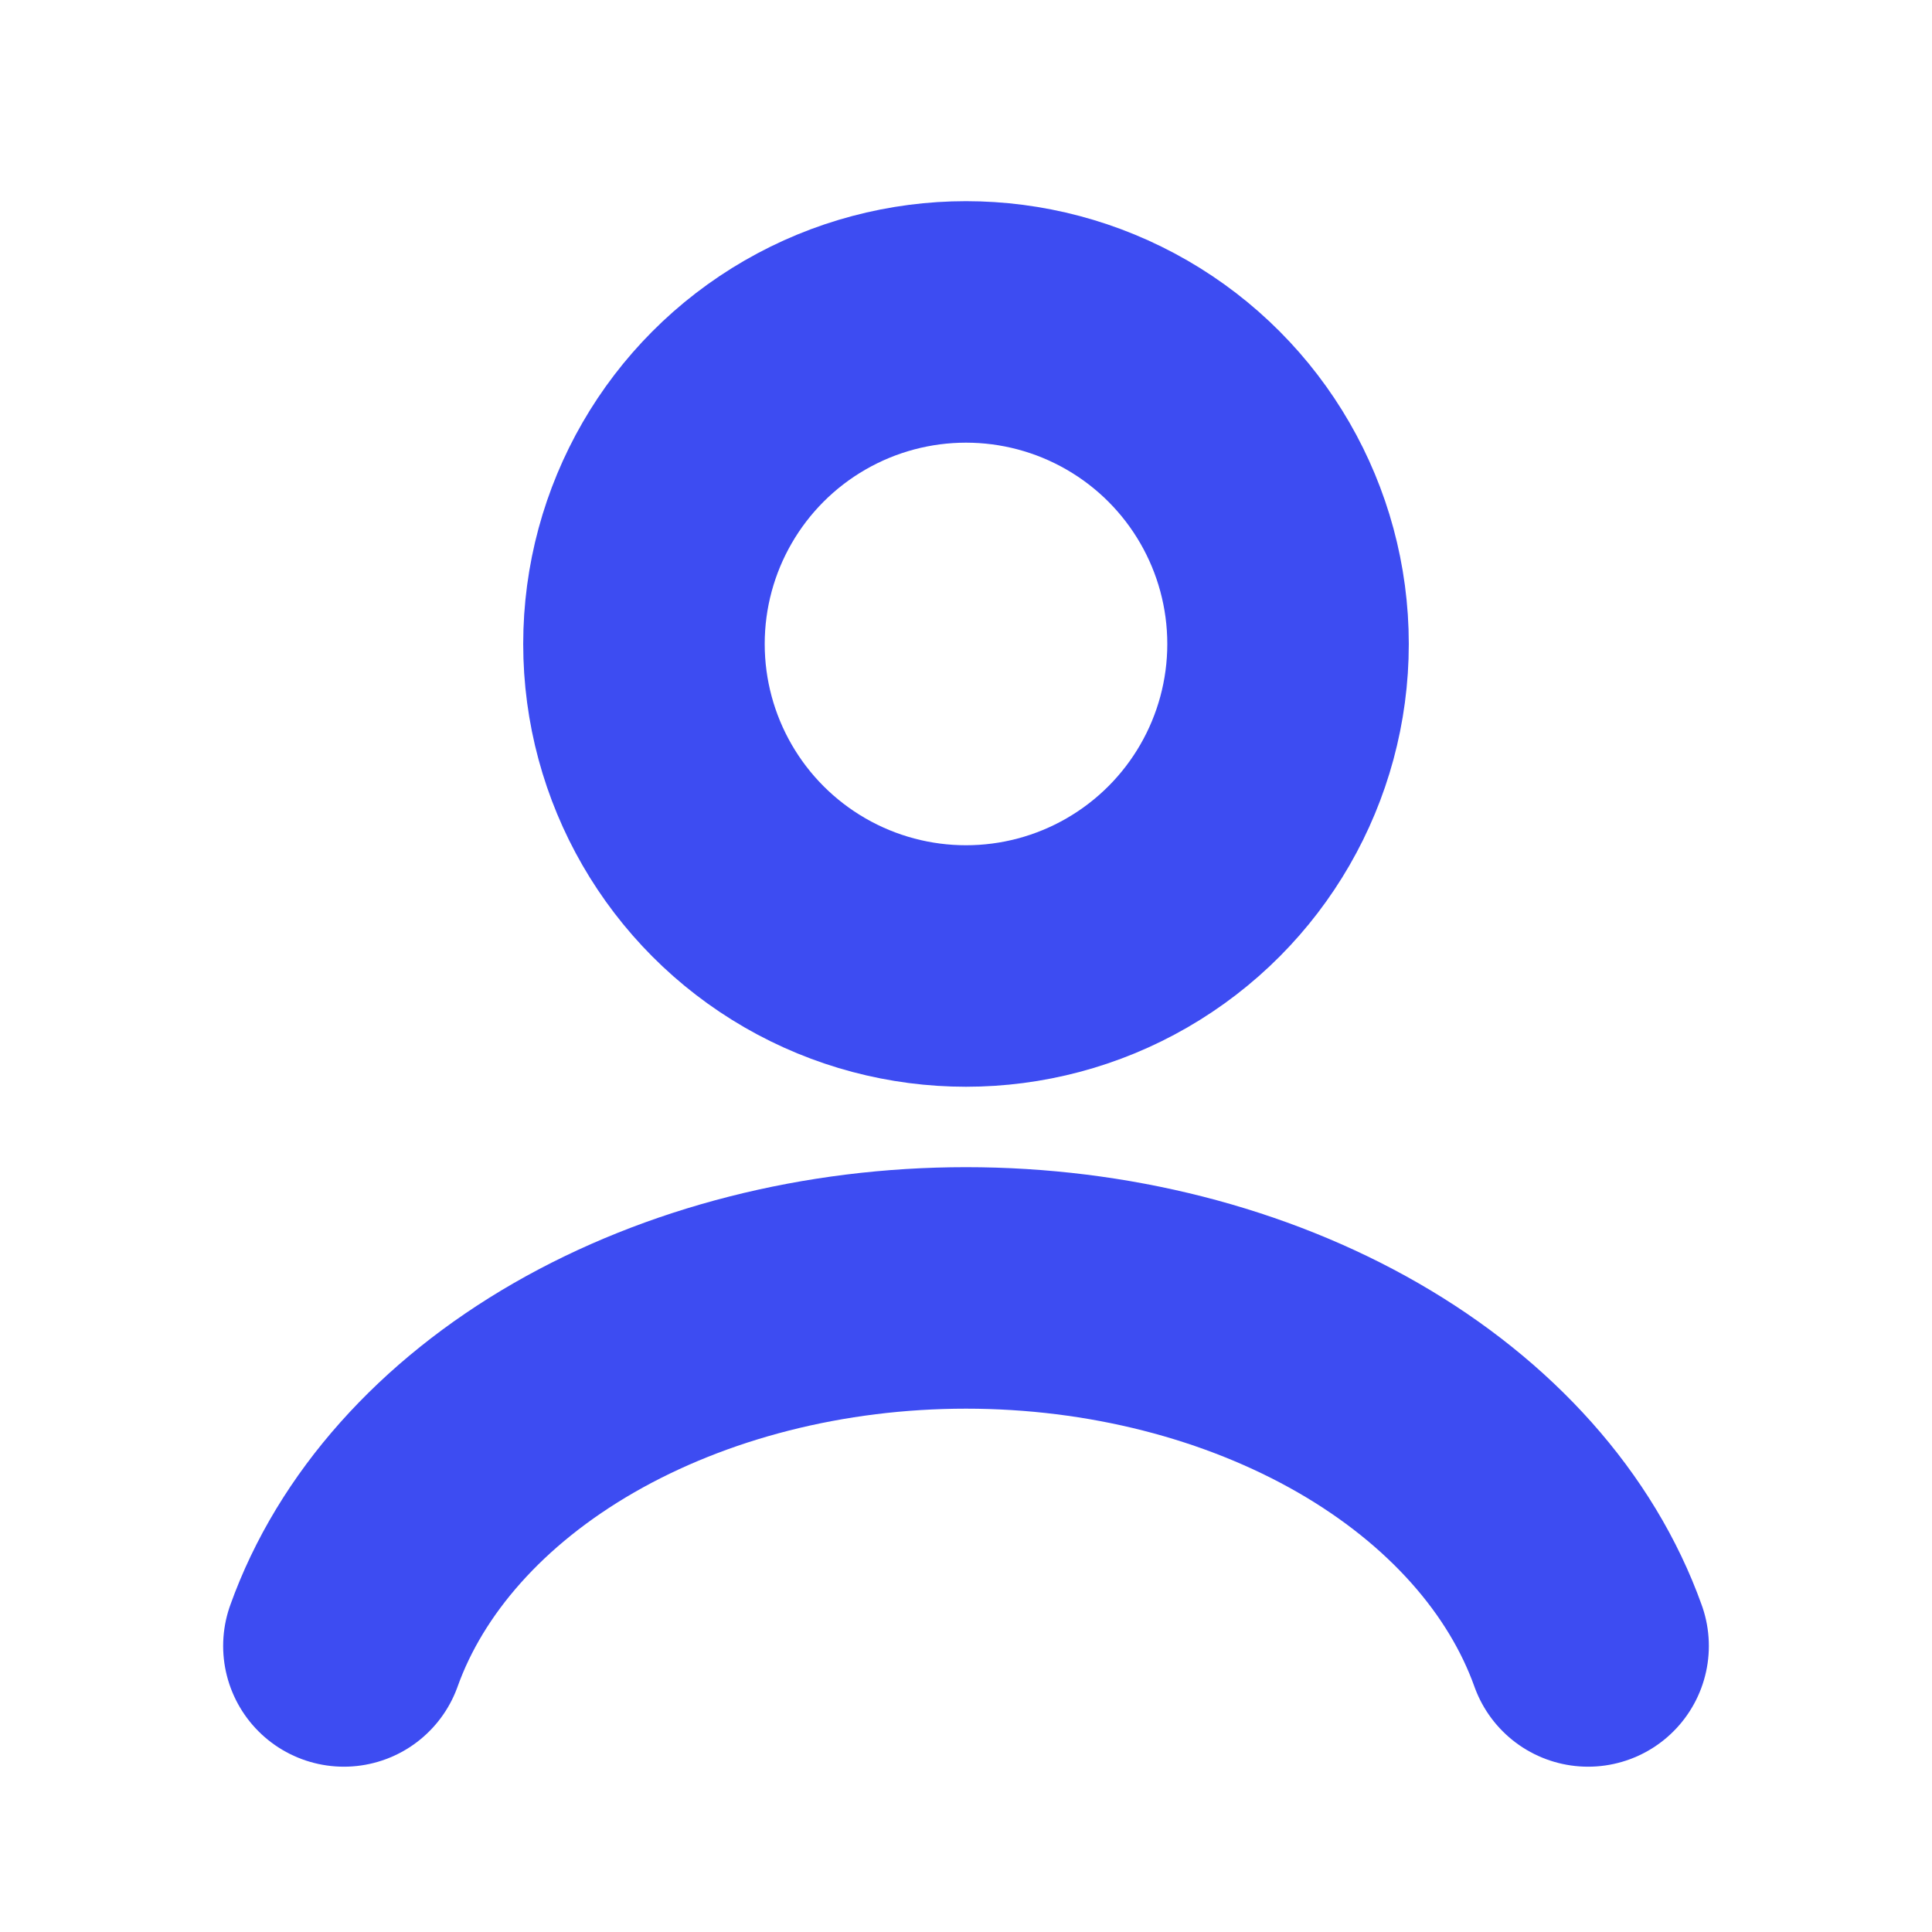
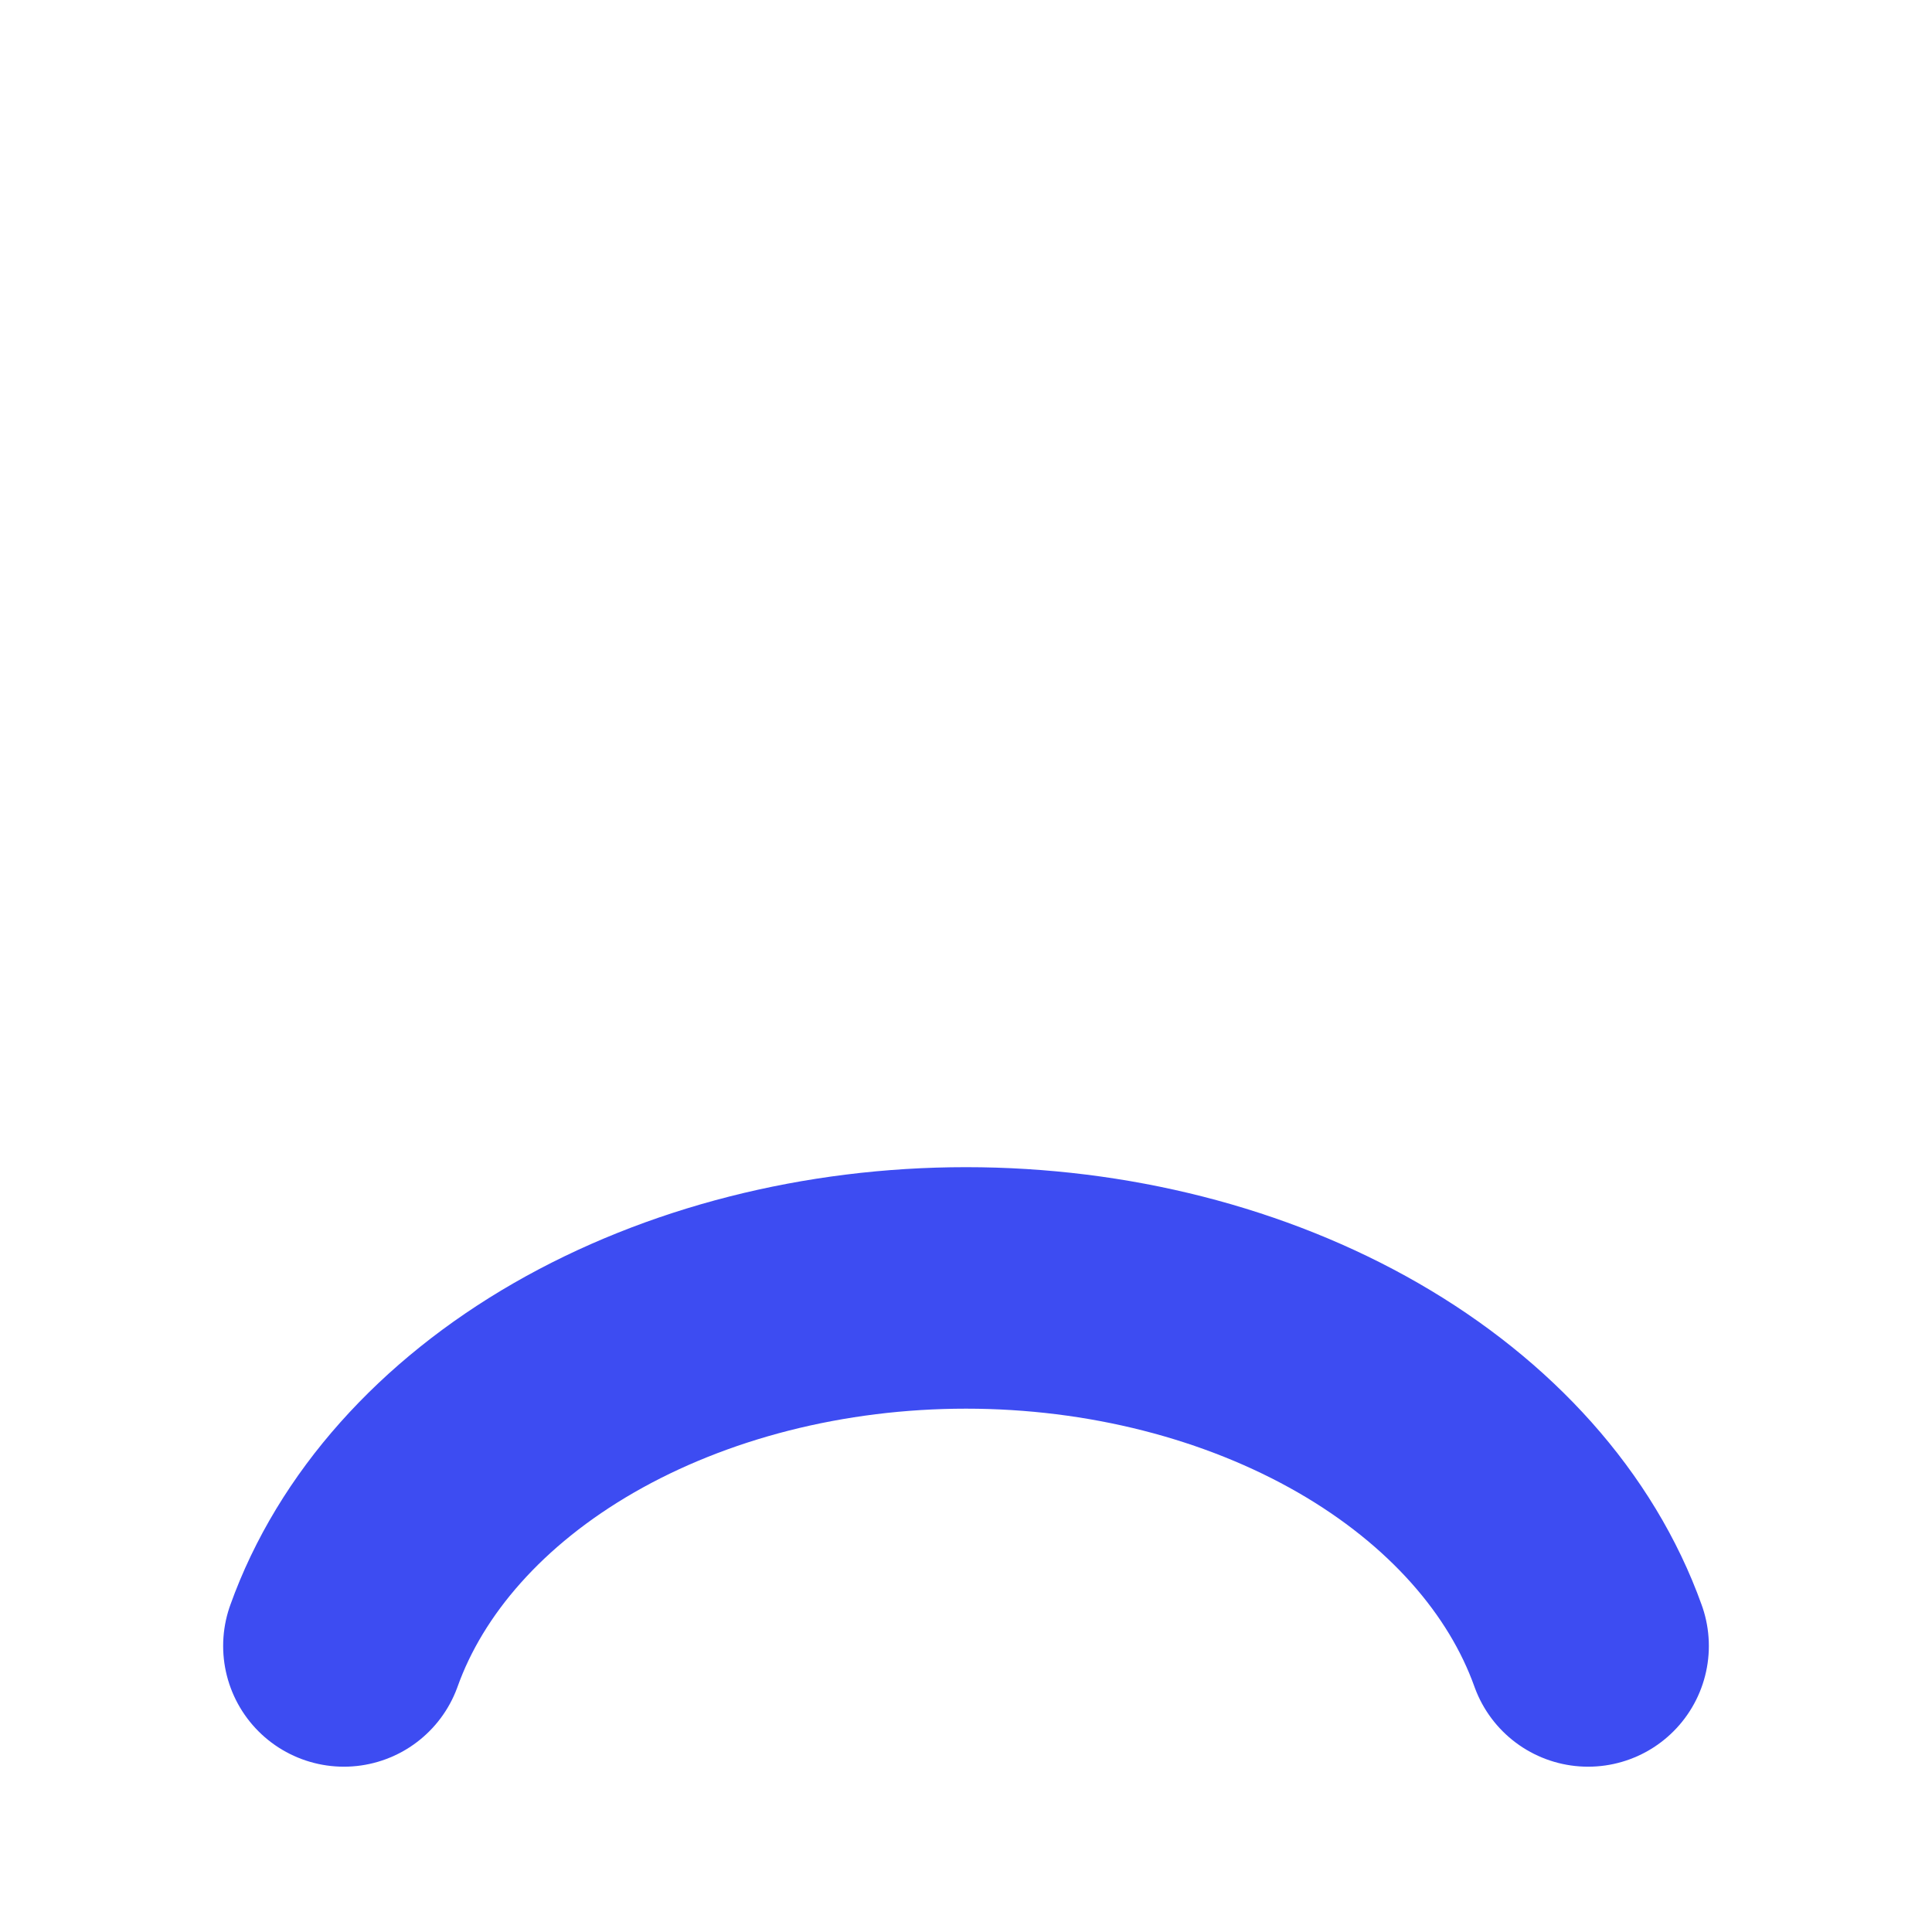
<svg xmlns="http://www.w3.org/2000/svg" width="16" height="16" viewBox="0 0 16 16" fill="none">
  <path d="M13.152 13.631C12.848 12.781 12.178 12.029 11.247 11.493C10.315 10.957 9.174 10.666 8 10.666C6.826 10.666 5.685 10.957 4.753 11.493C3.822 12.029 3.152 12.781 2.848 13.631" stroke="#3D4CF2" stroke-width="2" stroke-linecap="round" />
-   <ellipse cx="8" cy="5.333" rx="2.667" ry="2.667" stroke="#3D4CF2" stroke-width="2" stroke-linecap="round" />
</svg>